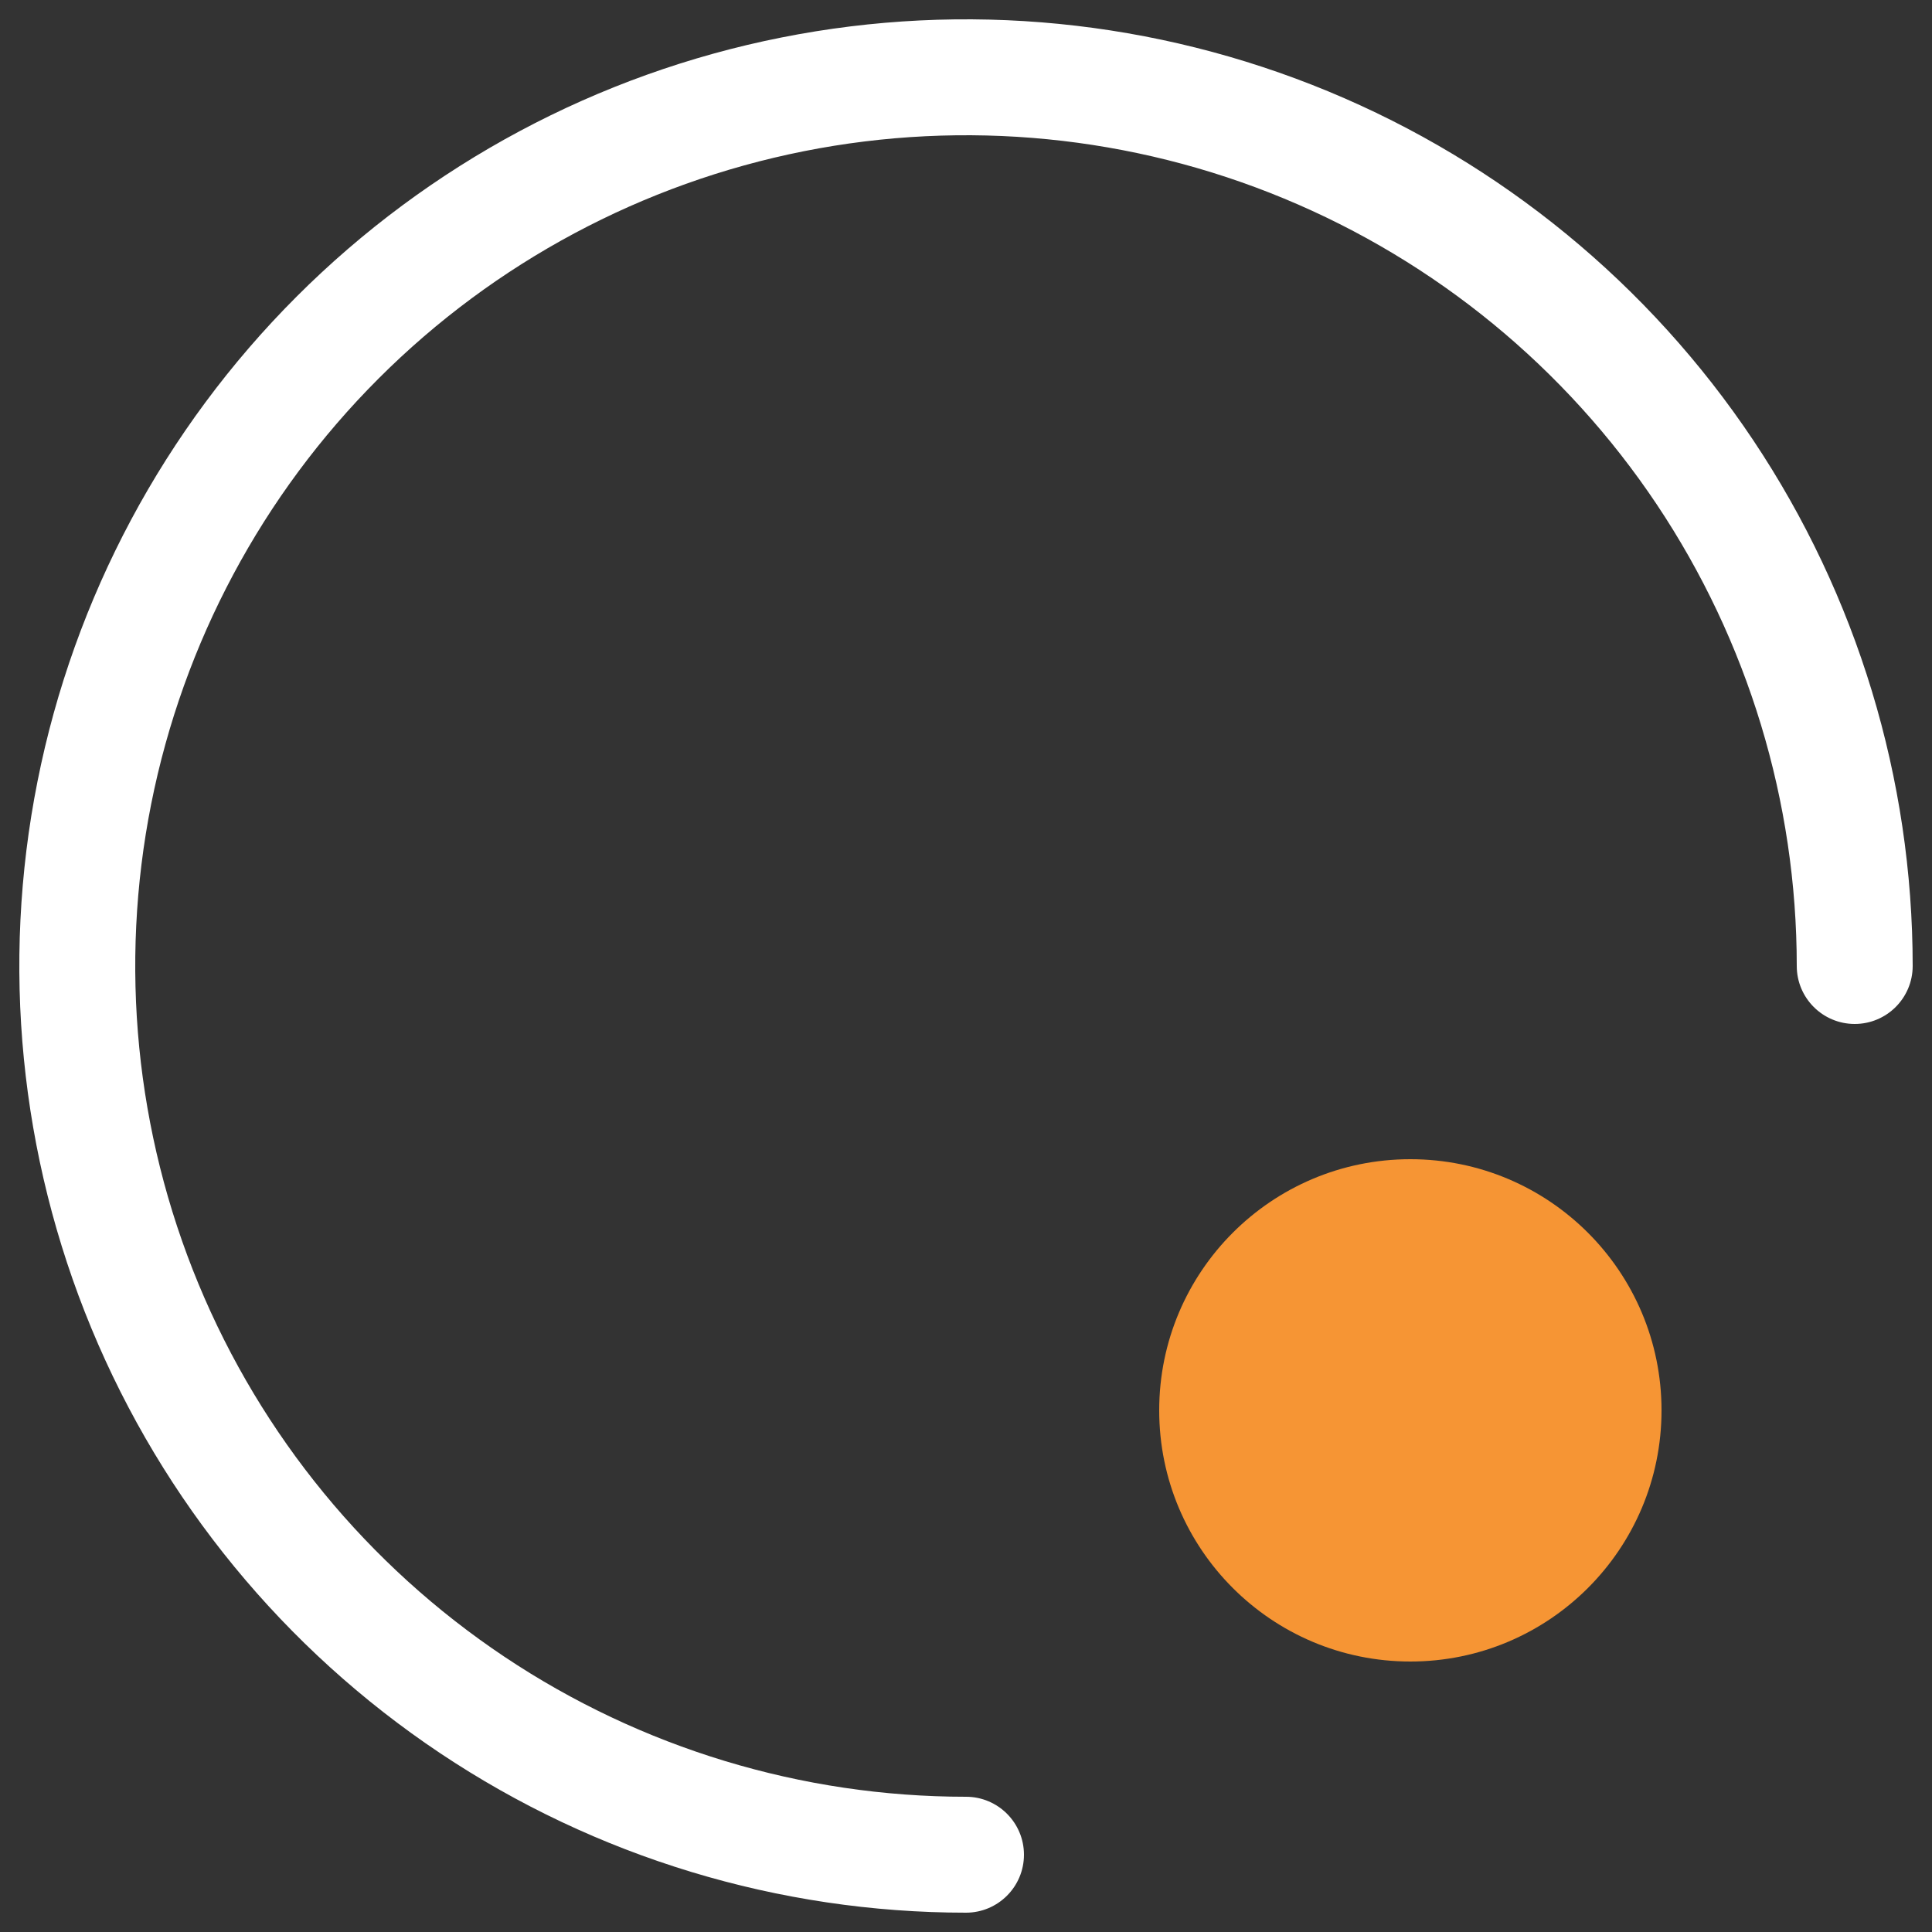
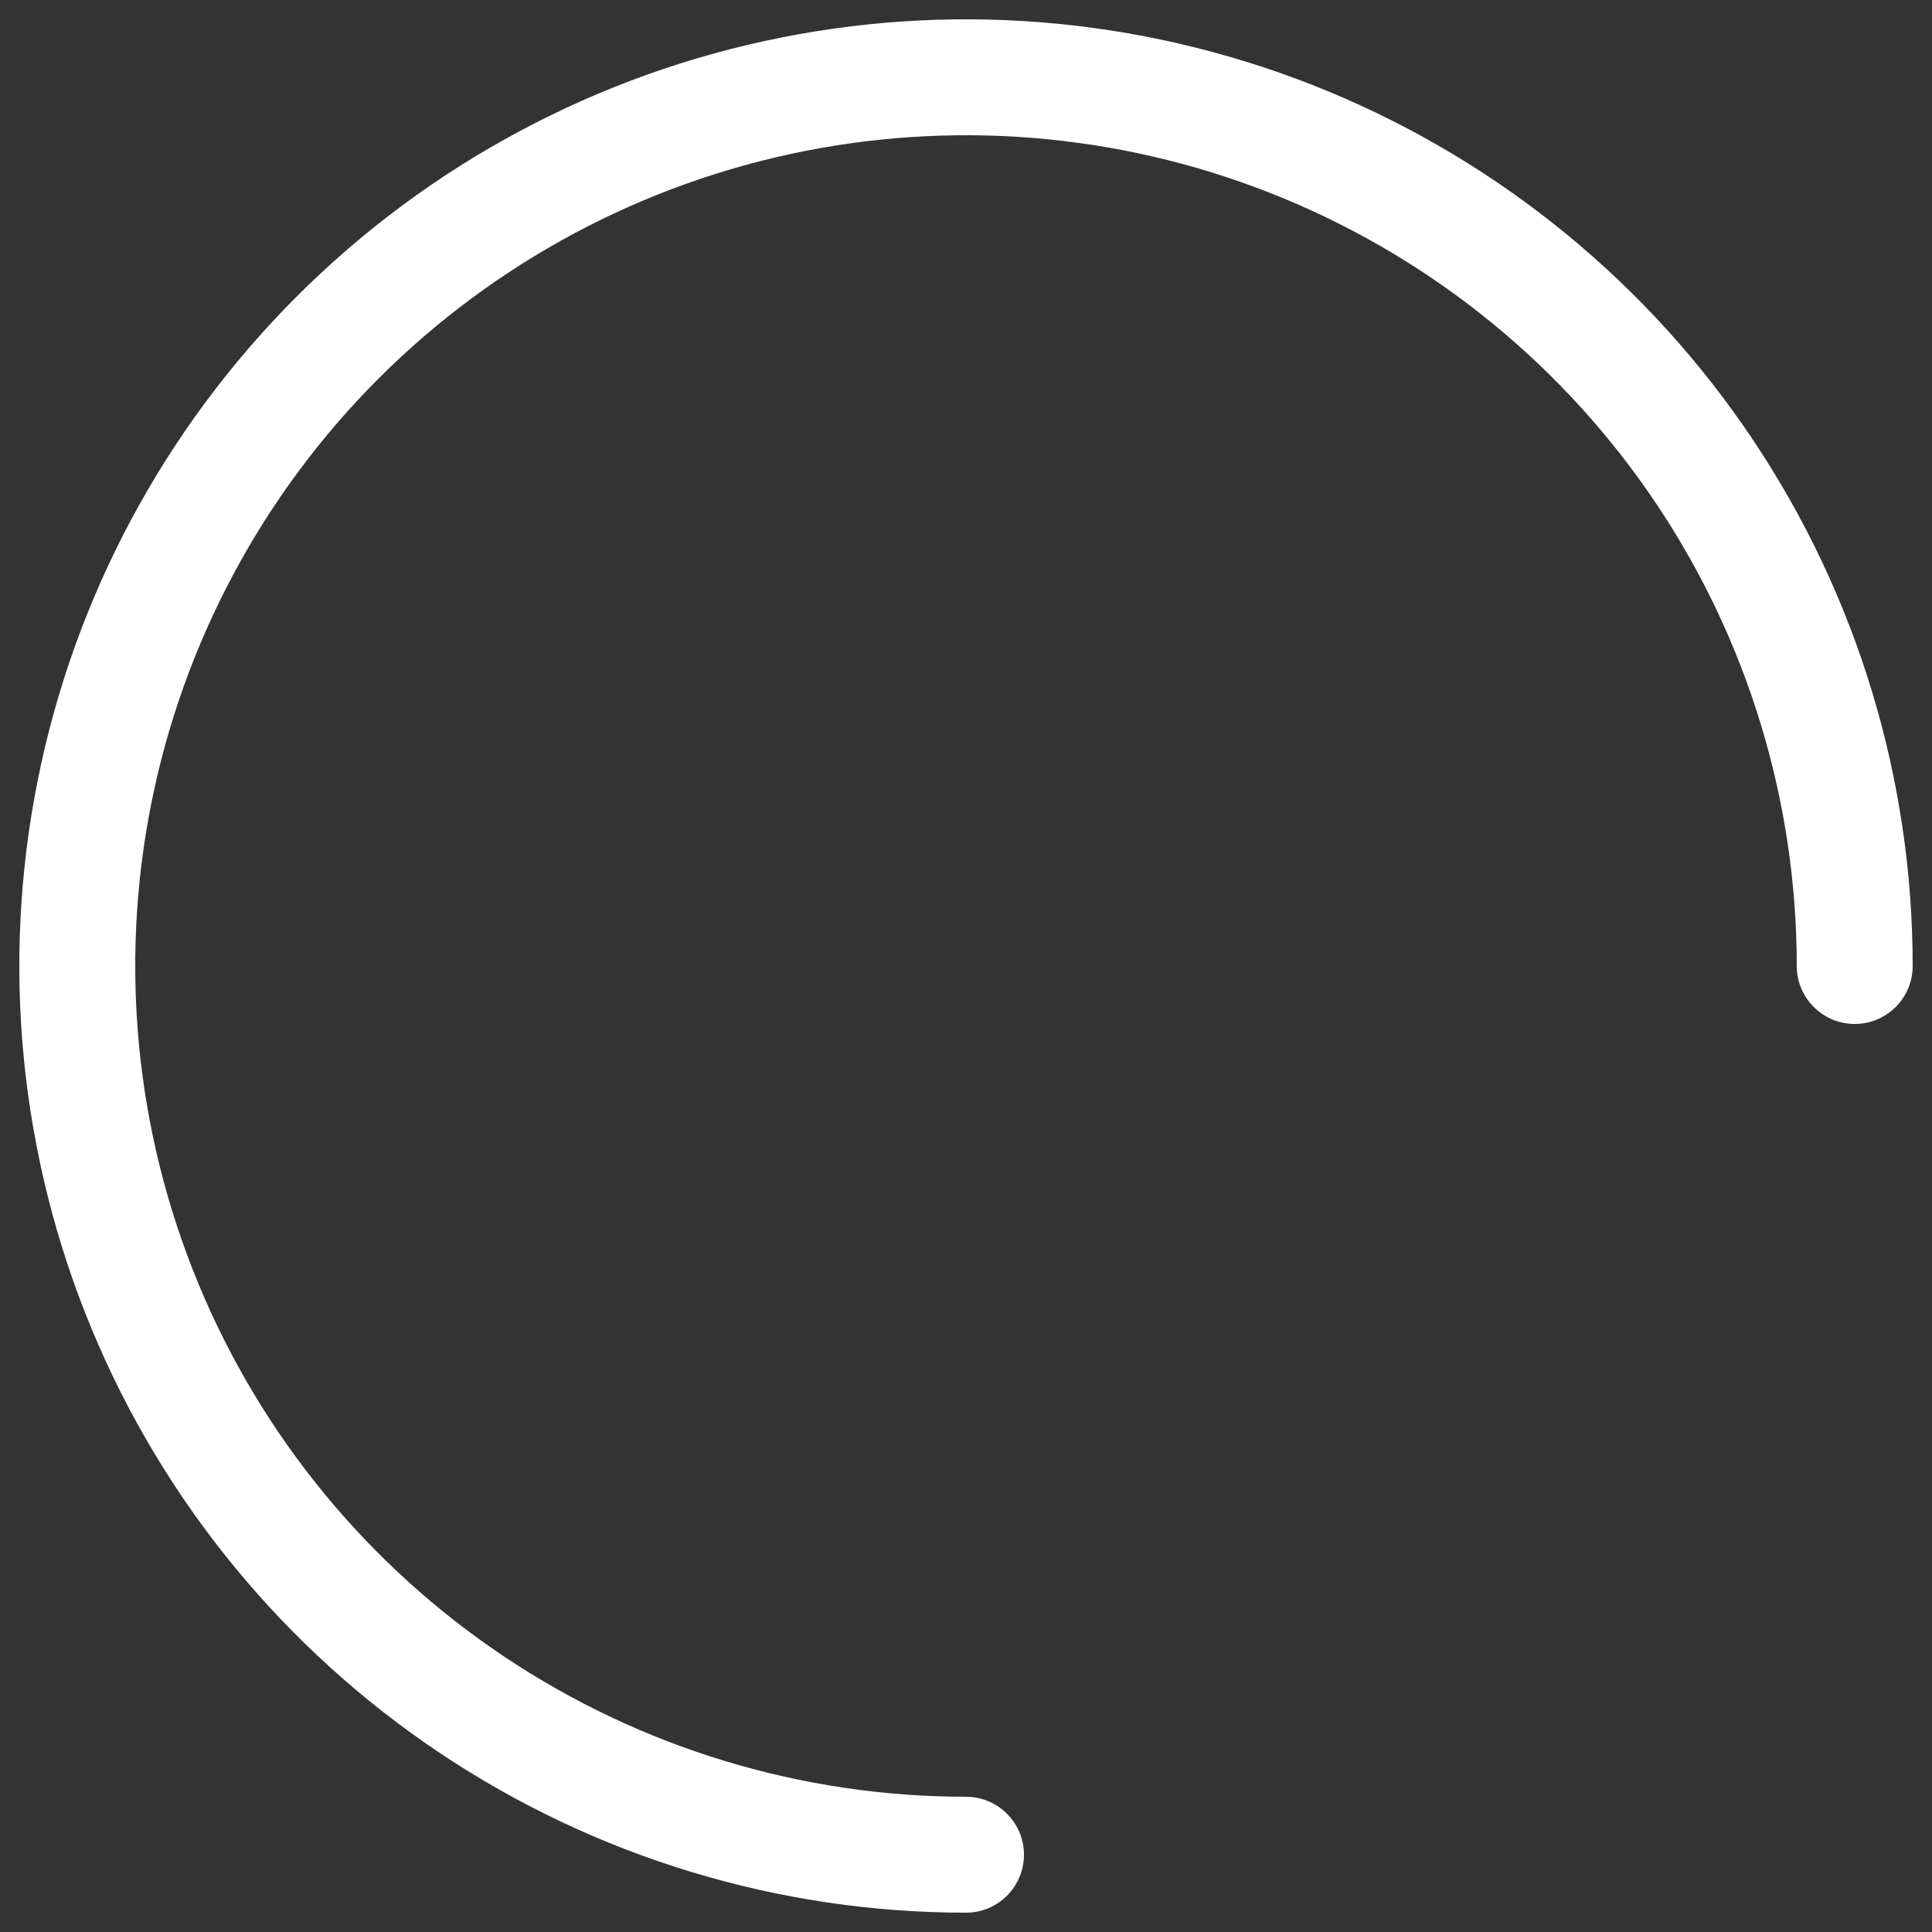
<svg xmlns="http://www.w3.org/2000/svg" width="50" height="50" viewBox="0 0 50 50" fill="none">
  <rect x="0" y="0" width="50" height="50" fill="#333333" stroke="none" />
  <path fill-rule="evenodd" clip-rule="evenodd" d="M20.22 0.971C24.973 0.025 29.899 0.511 34.376 2.365C38.852 4.219 42.679 7.36 45.371 11.389C48.063 15.418 49.5 20.154 49.5 25C49.5 25.828 48.828 26.5 48 26.5C47.172 26.5 46.5 25.828 46.5 25C46.5 20.748 45.239 16.591 42.877 13.055C40.514 9.52 37.156 6.764 33.228 5.137C29.299 3.509 24.976 3.084 20.806 3.913C16.635 4.743 12.804 6.79 9.797 9.797C6.79 12.804 4.743 16.635 3.913 20.806C3.084 24.976 3.509 29.299 5.137 33.228C6.764 37.156 9.52 40.514 13.055 42.877C16.591 45.239 20.748 46.5 25 46.5C25.828 46.5 26.5 47.172 26.5 48C26.5 48.828 25.828 49.5 25 49.5C20.154 49.5 15.418 48.063 11.389 45.371C7.36 42.679 4.219 38.852 2.365 34.376C0.511 29.899 0.025 24.973 0.971 20.22C1.916 15.468 4.25 11.102 7.676 7.676C11.102 4.25 15.468 1.916 20.22 0.971Z" fill="white" />
-   <path d="M43 36.5C43 40.09 40.09 43 36.5 43C32.91 43 30 40.09 30 36.5C30 32.91 32.91 30 36.5 30C40.09 30 43 32.91 43 36.5Z" fill="#F69534" />
</svg>